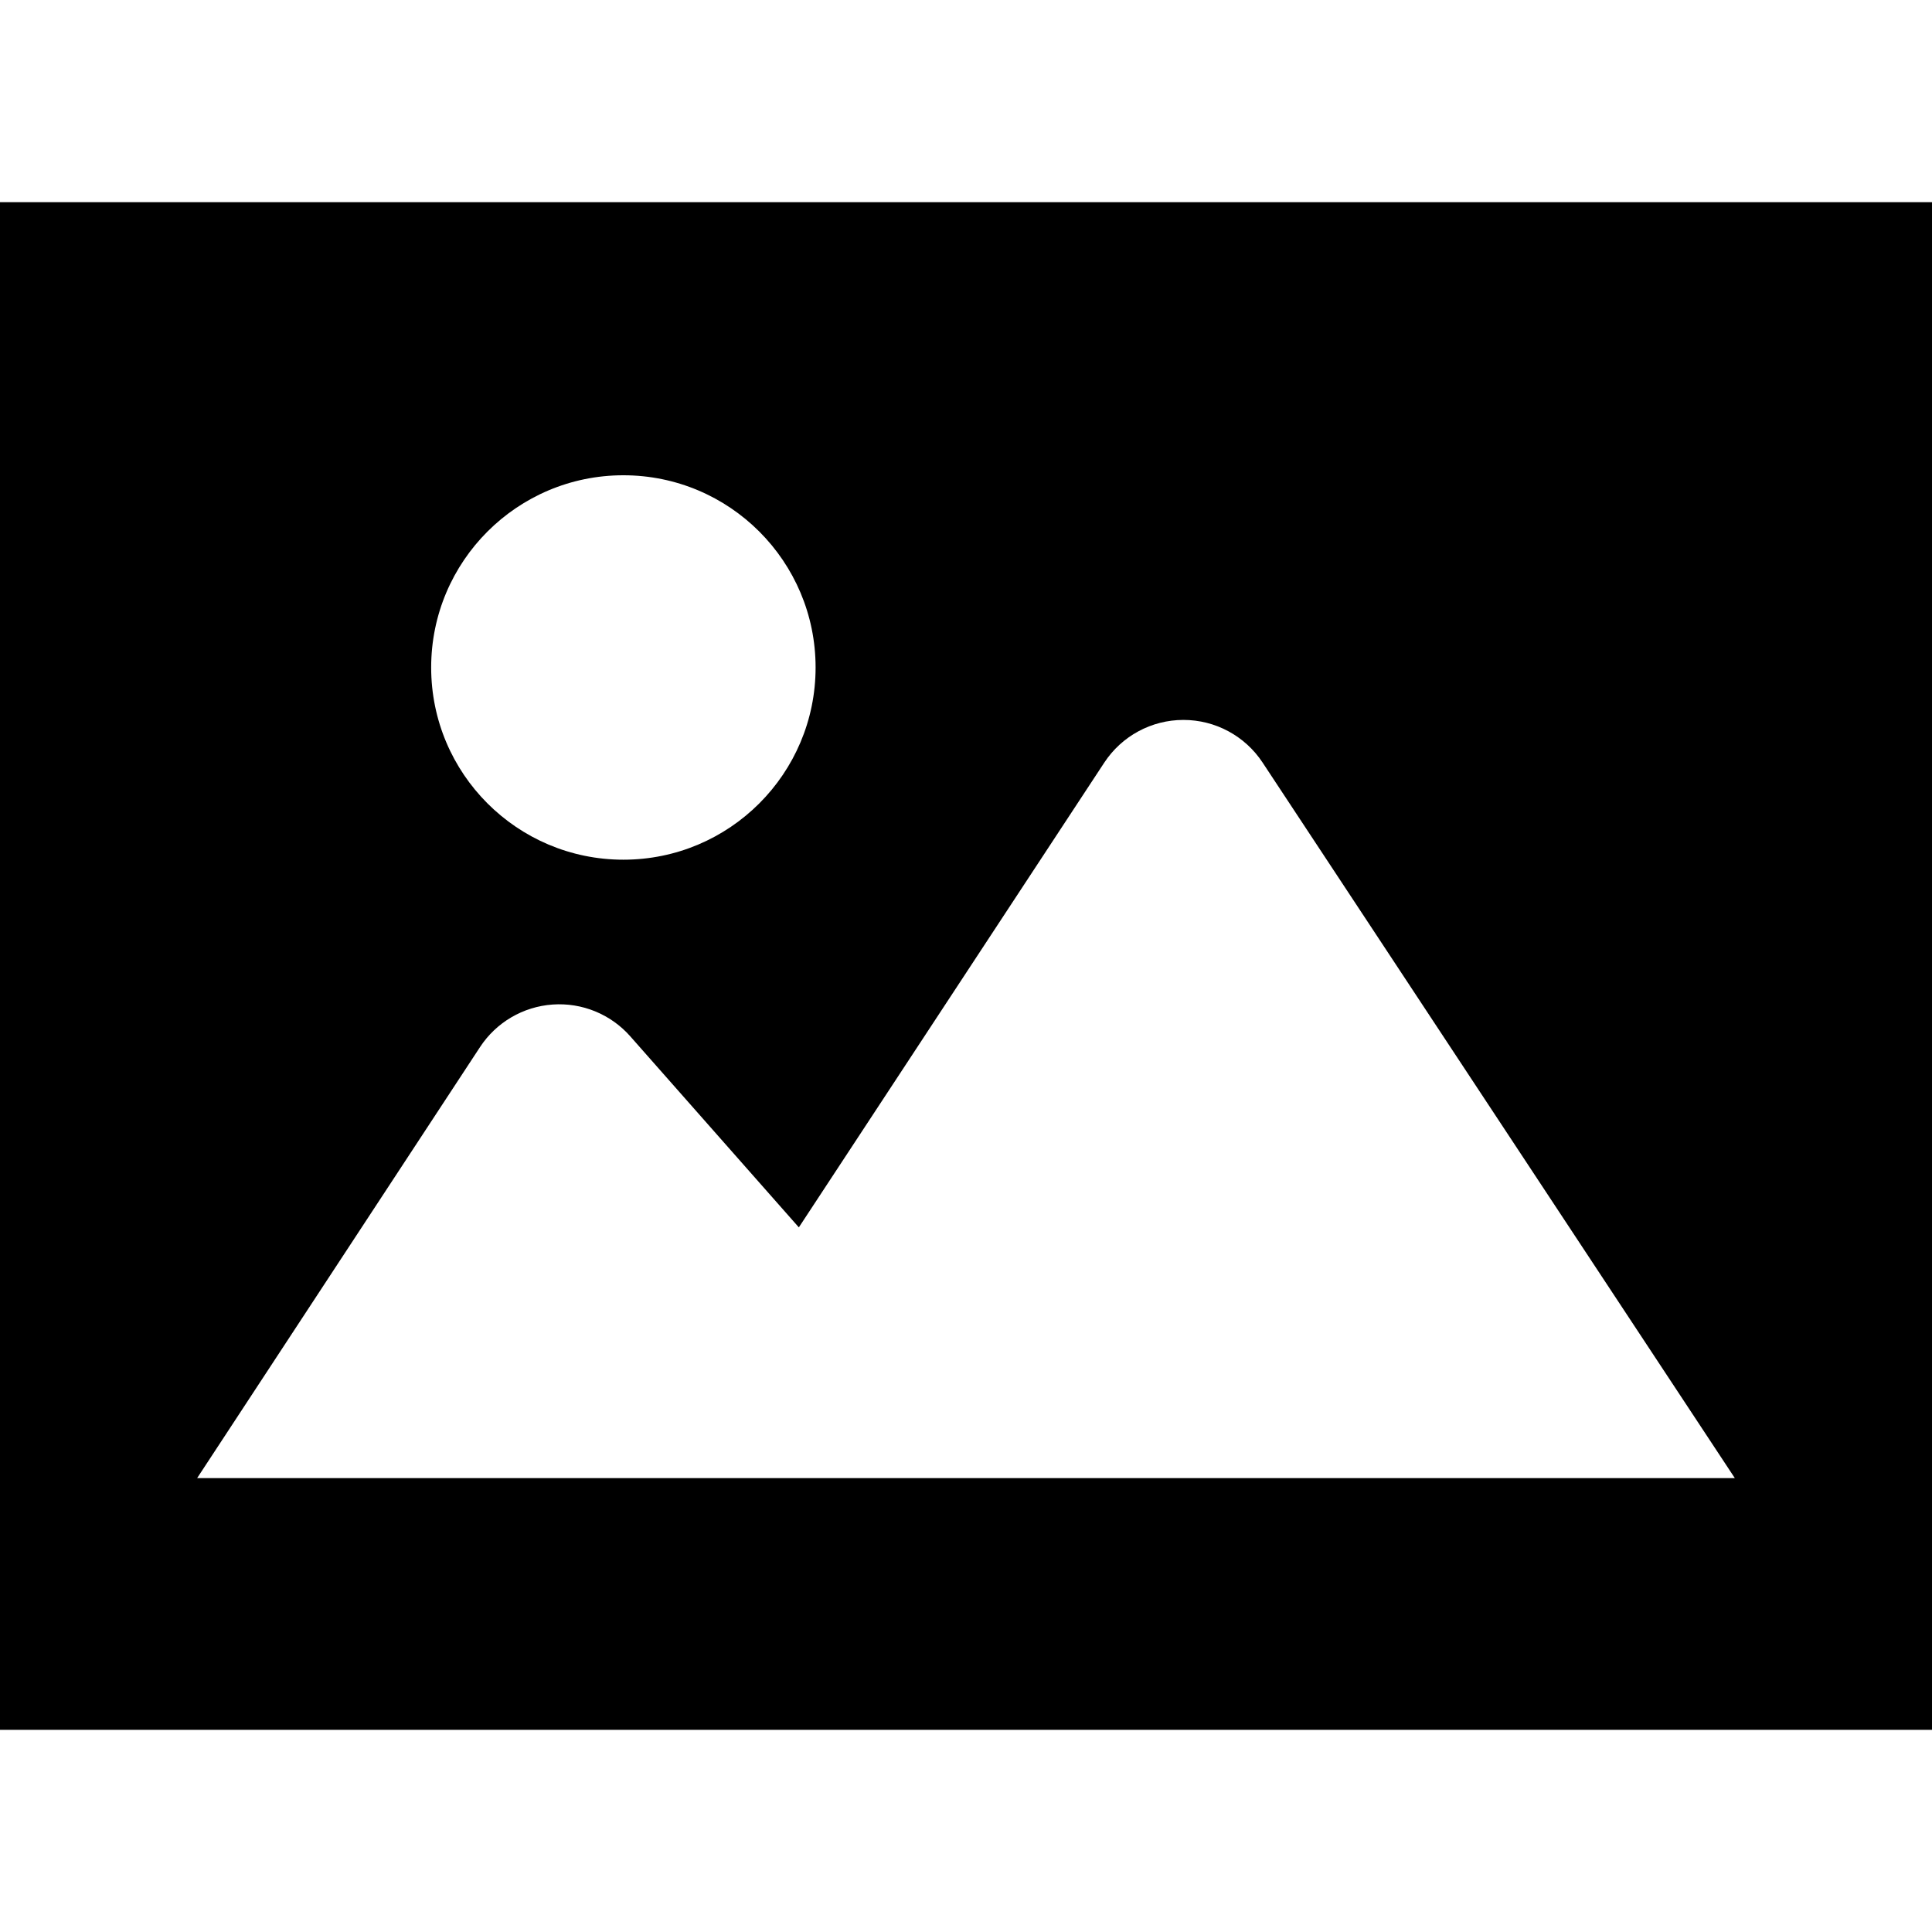
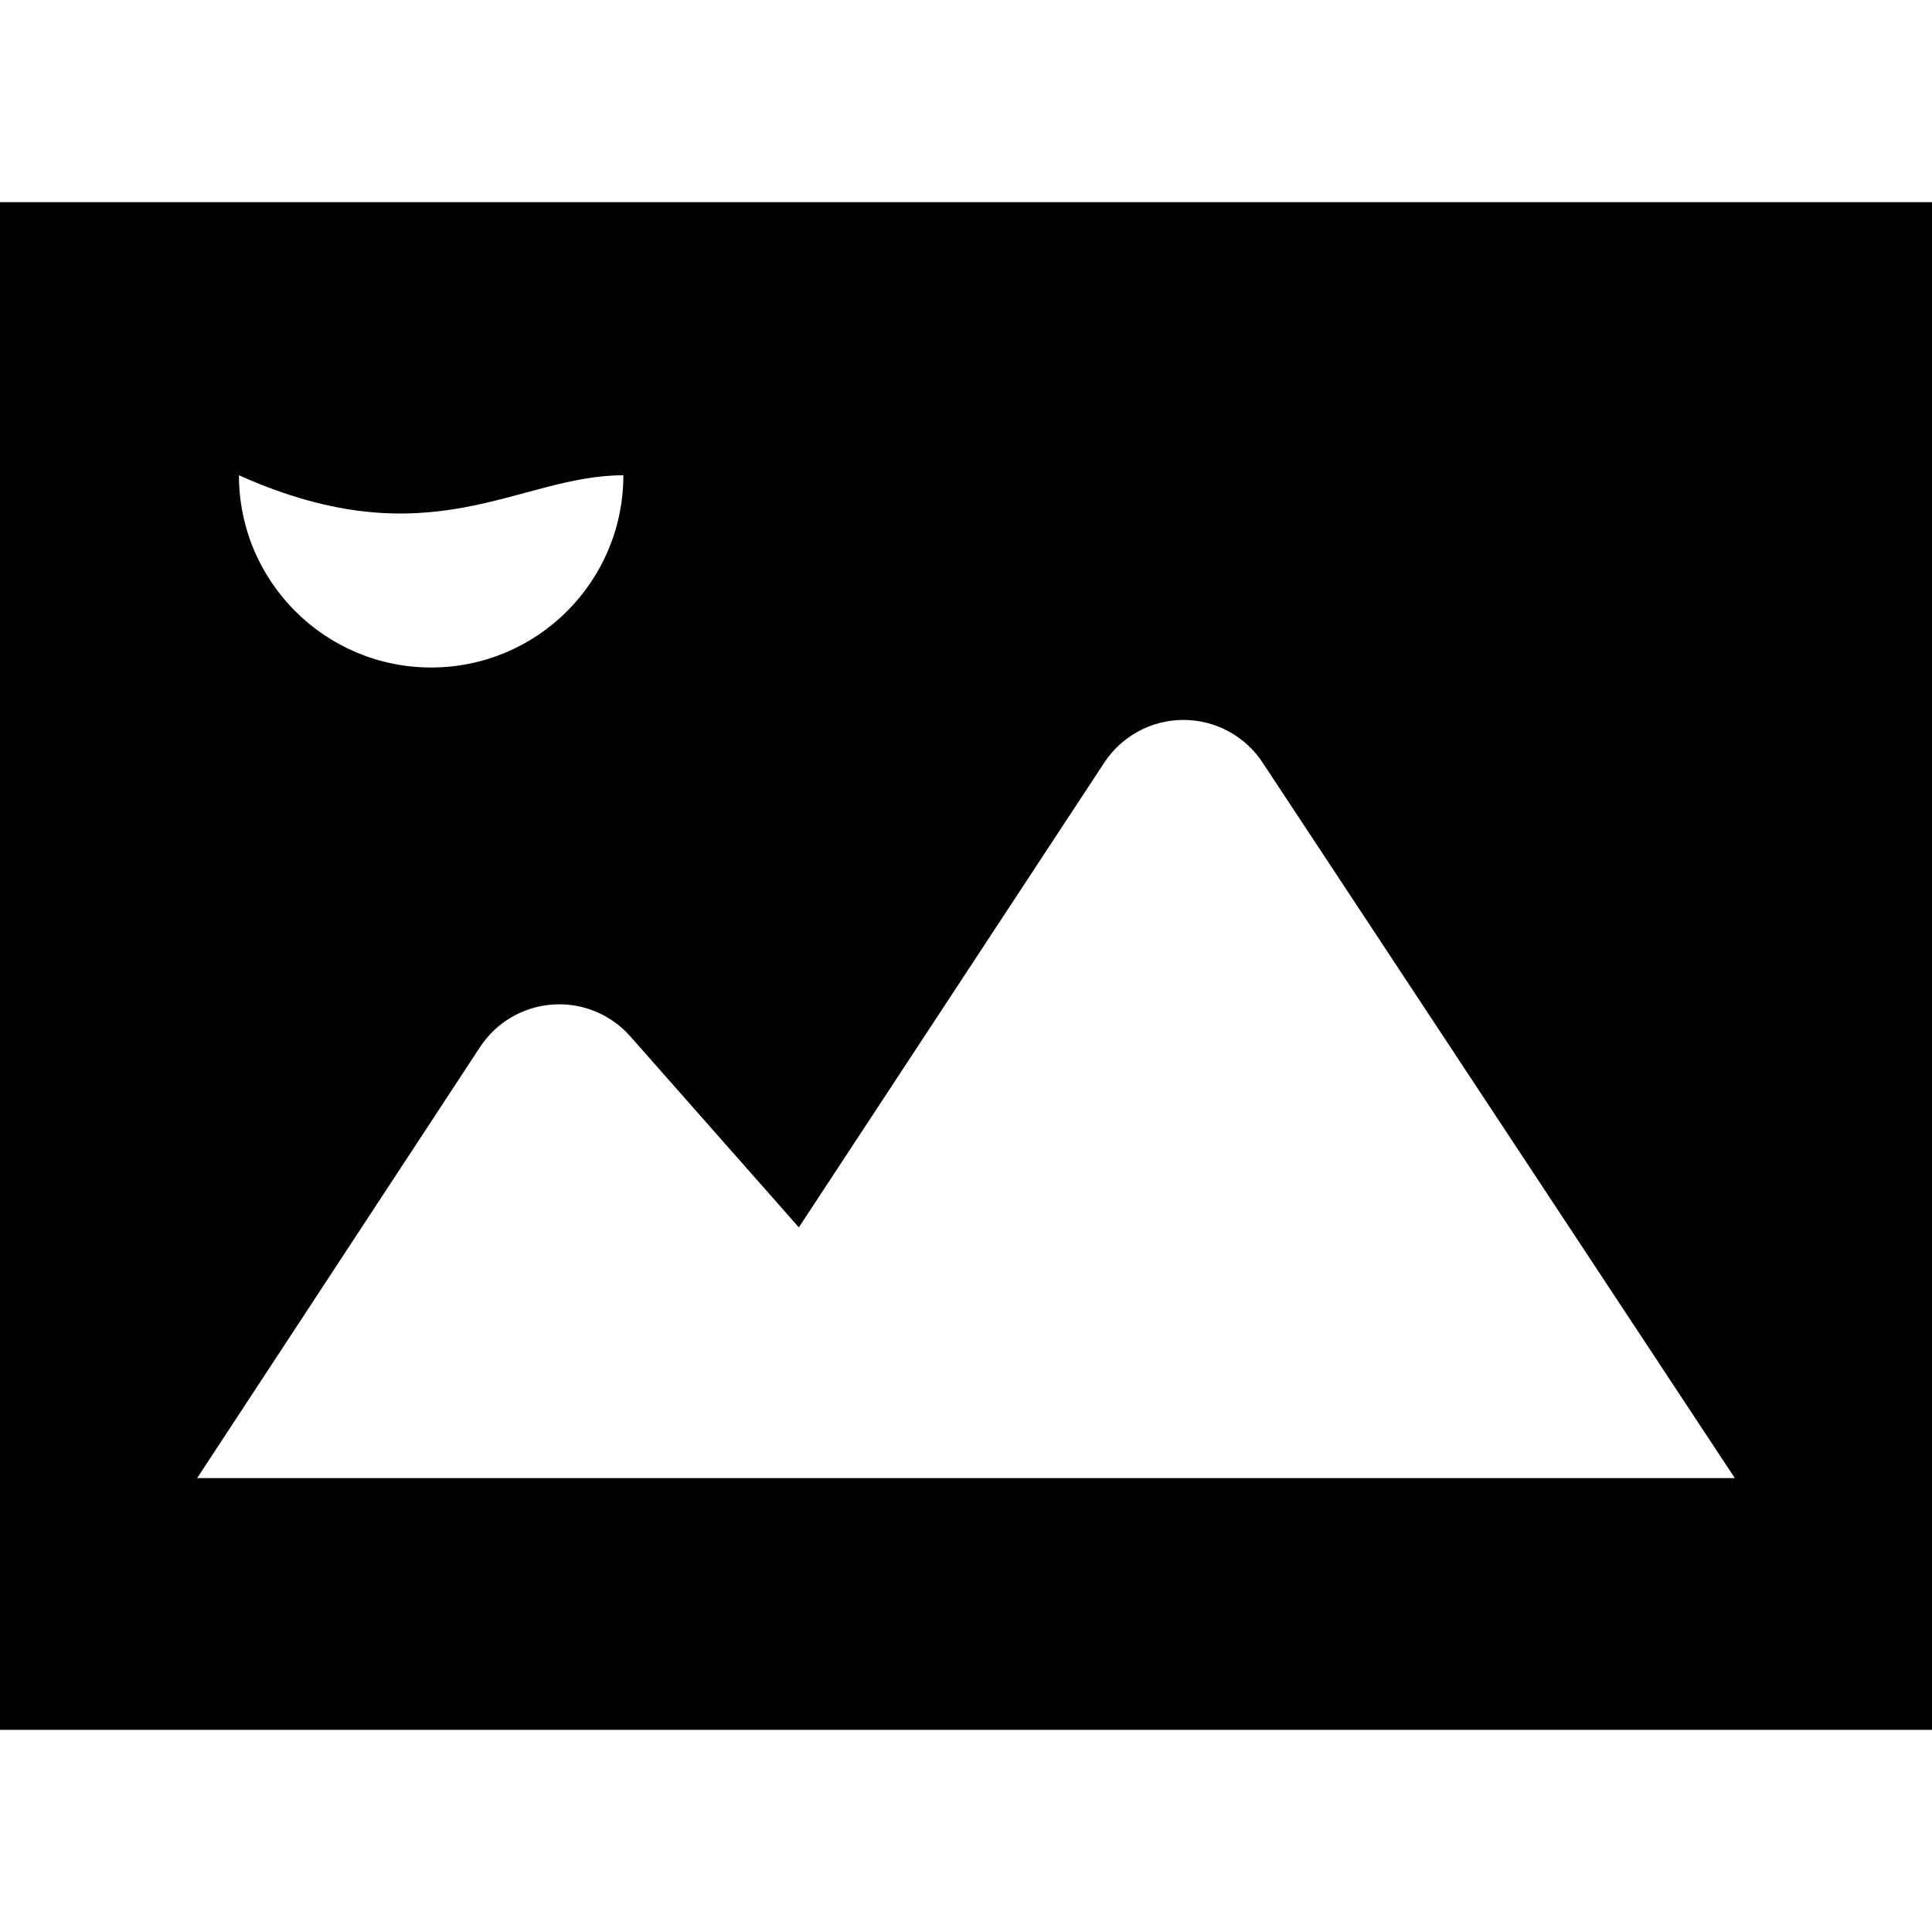
<svg xmlns="http://www.w3.org/2000/svg" height="800px" width="800px" version="1.1" id="_x32_" viewBox="0 0 512 512" xml:space="preserve">
  <style type="text/css">
	.st0{fill:#000000;}
</style>
  <g>
-     <path class="st0" d="M0,53.579v404.841h512V53.579H0z M165.198,125.951c28.136,0,50.942,22.806,50.942,50.934   c0,28.136-22.806,50.942-50.942,50.942c-28.126,0-50.934-22.806-50.934-50.942C114.264,148.757,137.071,125.951,165.198,125.951z    M52.244,391.713l74.967-114.227c4.298-6.548,11.404-10.715,19.216-11.273c7.813-0.558,15.431,2.558,20.611,8.436l44.665,50.617   l80.938-123.157c4.641-7.06,12.51-11.32,20.965-11.32c8.445-0.01,16.333,4.232,20.983,11.282l125.157,189.641H52.244z" />
+     <path class="st0" d="M0,53.579v404.841h512V53.579H0z M165.198,125.951c0,28.136-22.806,50.942-50.942,50.942c-28.126,0-50.934-22.806-50.934-50.942C114.264,148.757,137.071,125.951,165.198,125.951z    M52.244,391.713l74.967-114.227c4.298-6.548,11.404-10.715,19.216-11.273c7.813-0.558,15.431,2.558,20.611,8.436l44.665,50.617   l80.938-123.157c4.641-7.06,12.51-11.32,20.965-11.32c8.445-0.01,16.333,4.232,20.983,11.282l125.157,189.641H52.244z" />
  </g>
</svg>